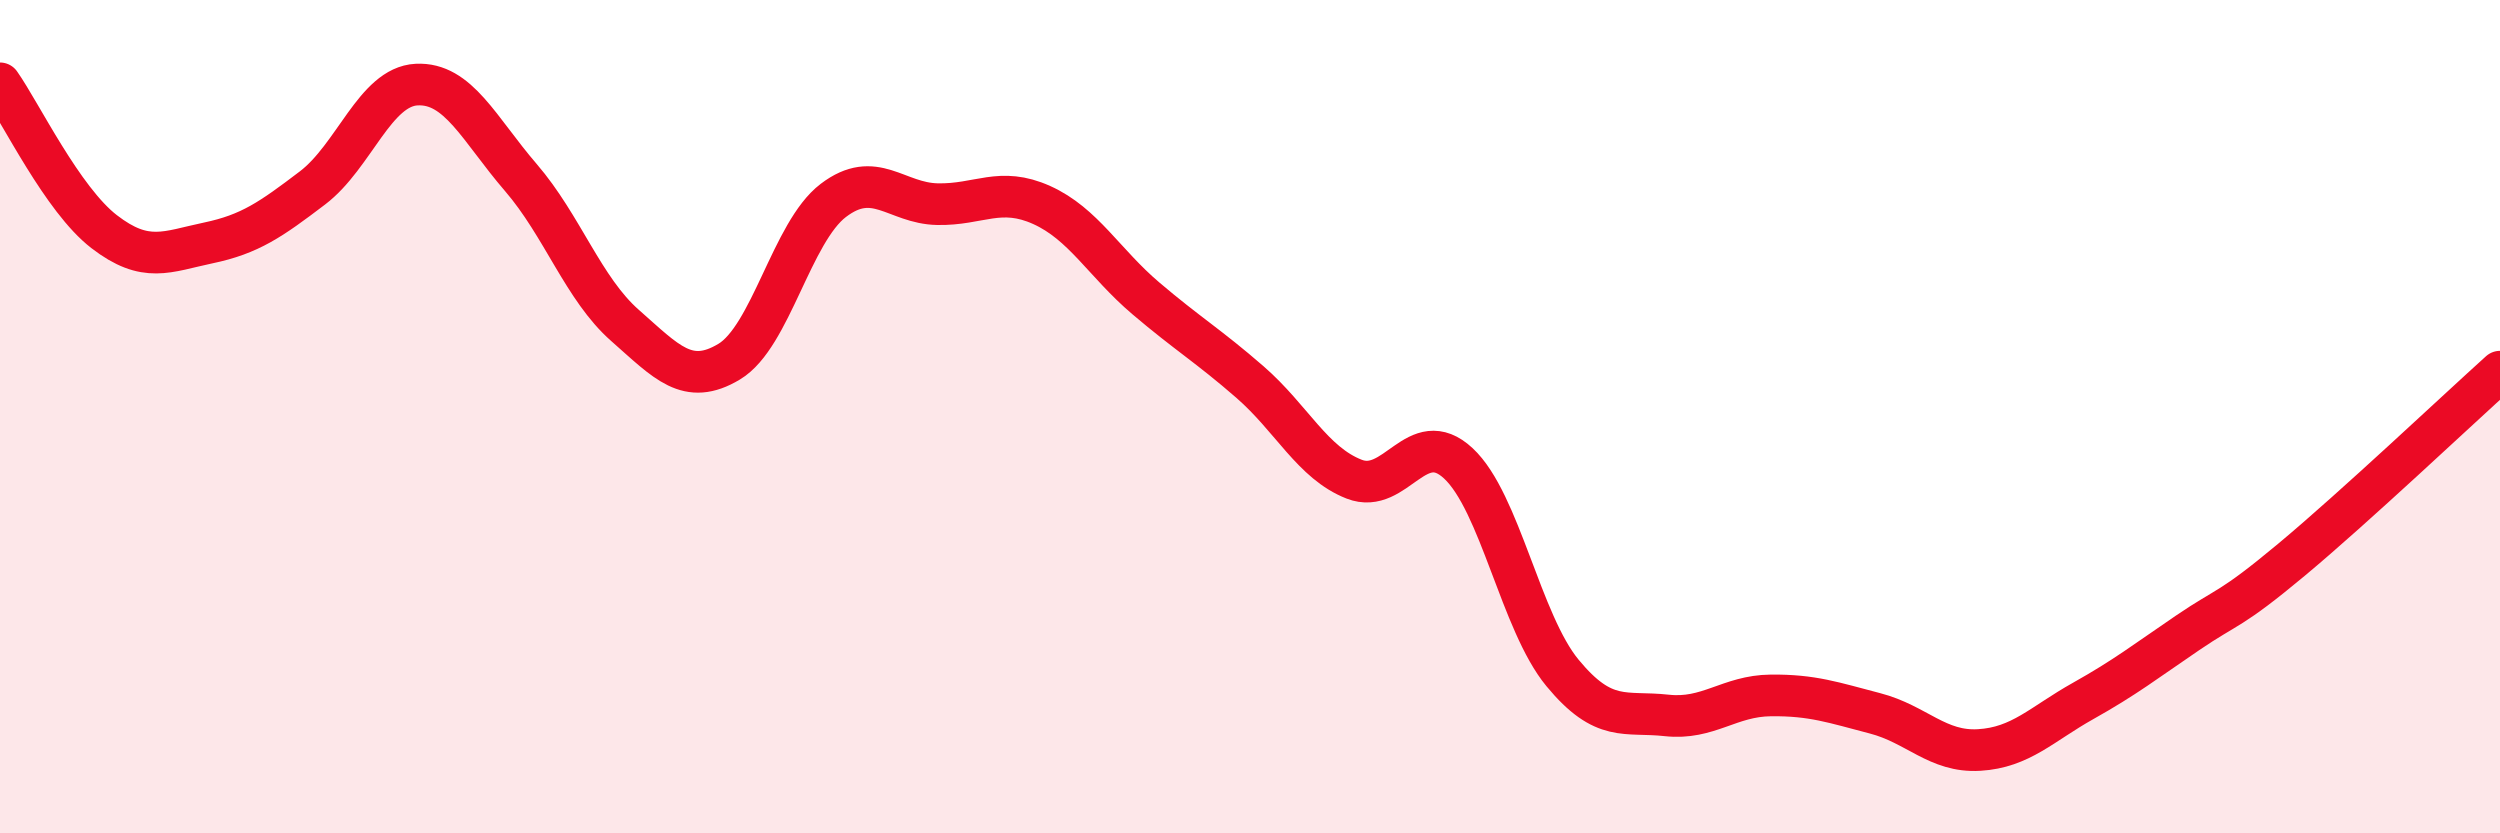
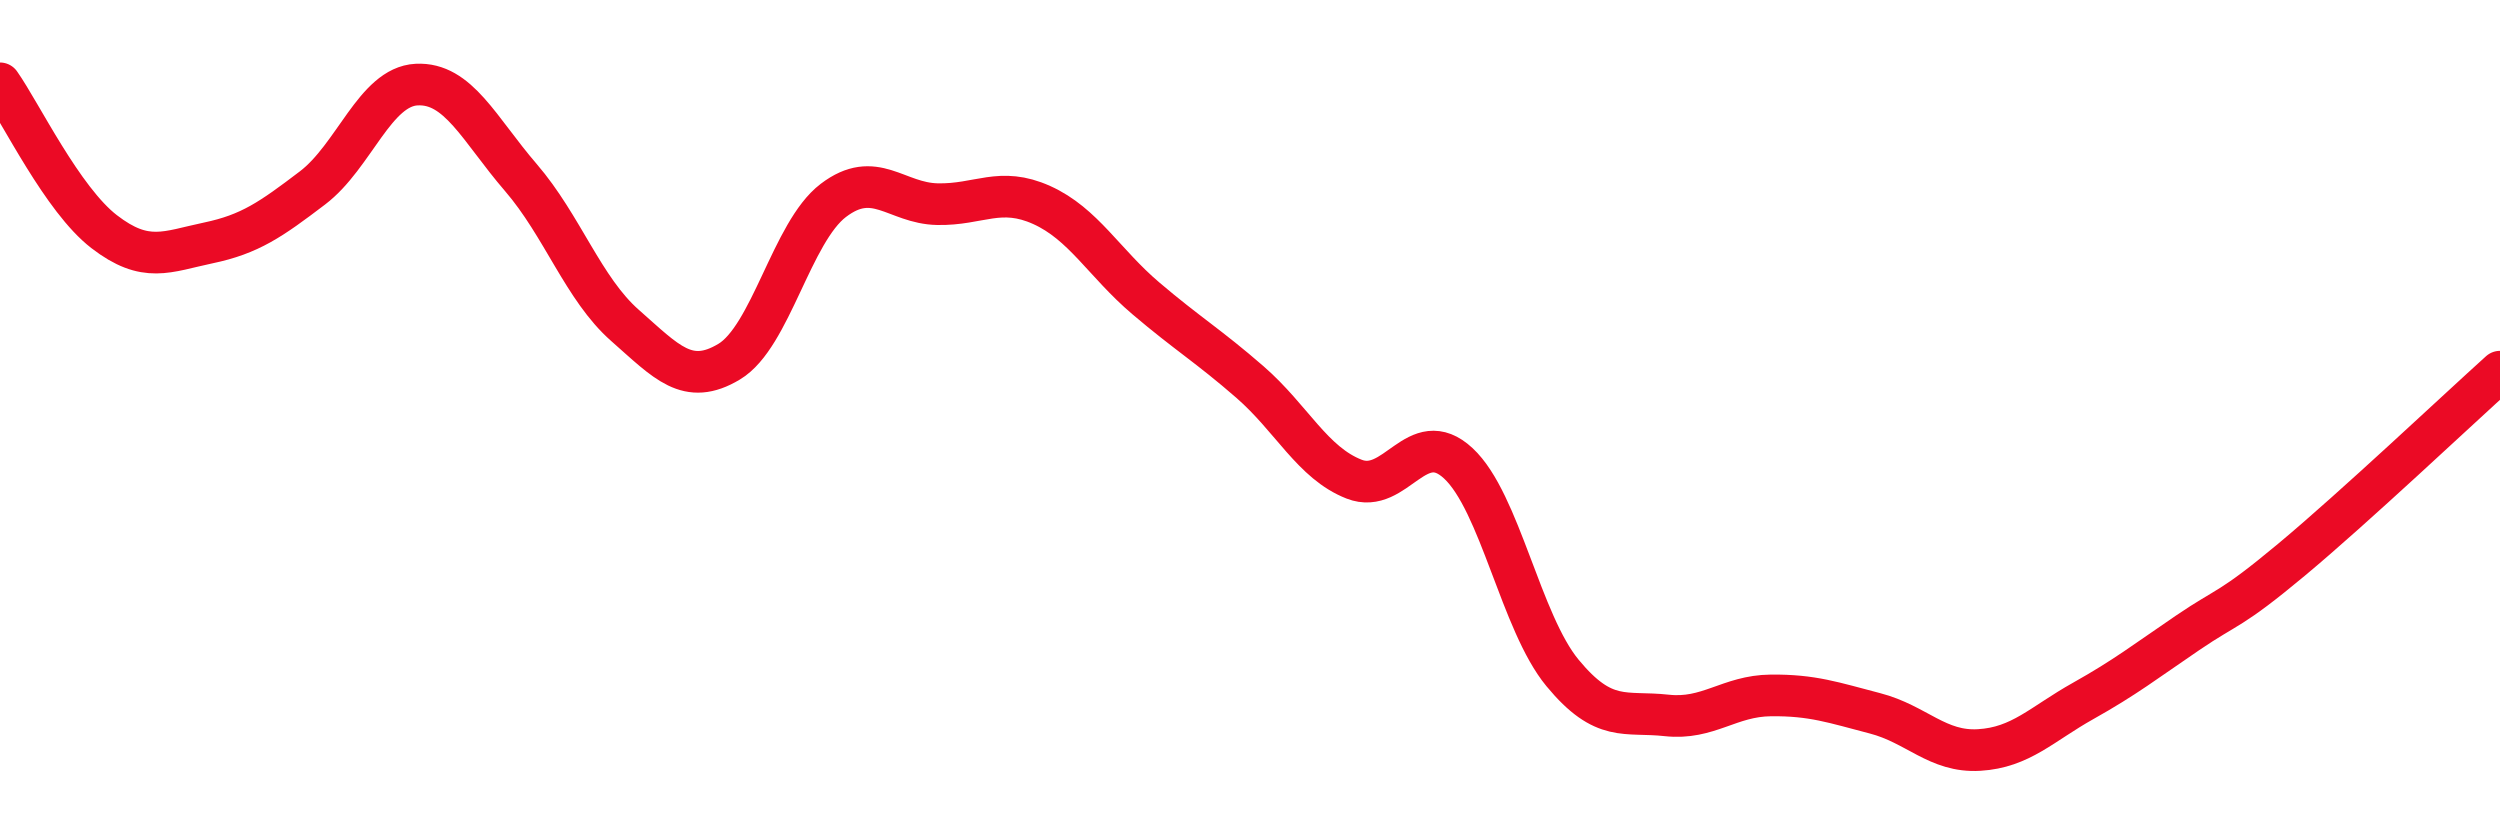
<svg xmlns="http://www.w3.org/2000/svg" width="60" height="20" viewBox="0 0 60 20">
-   <path d="M 0,2 C 0.5,2.71 1.5,4.79 2.5,5.56 C 3.5,6.33 4,6.04 5,5.83 C 6,5.62 6.5,5.27 7.5,4.51 C 8.5,3.75 9,2.08 10,2.03 C 11,1.98 11.5,3.1 12.5,4.26 C 13.5,5.42 14,6.93 15,7.81 C 16,8.69 16.5,9.28 17.5,8.68 C 18.5,8.08 19,5.57 20,4.81 C 21,4.05 21.5,4.88 22.5,4.9 C 23.5,4.92 24,4.47 25,4.92 C 26,5.37 26.5,6.31 27.5,7.16 C 28.5,8.01 29,8.3 30,9.17 C 31,10.04 31.5,11.11 32.5,11.5 C 33.5,11.89 34,10.19 35,11.12 C 36,12.05 36.5,14.94 37.5,16.15 C 38.5,17.36 39,17.06 40,17.17 C 41,17.28 41.5,16.7 42.5,16.69 C 43.5,16.68 44,16.86 45,17.12 C 46,17.38 46.5,18.06 47.5,18 C 48.5,17.94 49,17.38 50,16.82 C 51,16.26 51.5,15.87 52.5,15.19 C 53.5,14.51 53.5,14.68 55,13.43 C 56.5,12.18 59,9.82 60,8.92L60 20L0 20Z" fill="#EB0A25" opacity="0.1" stroke-linecap="round" stroke-linejoin="round" />
  <path d="M 0,2 C 0.5,2.71 1.5,4.79 2.5,5.56 C 3.5,6.33 4,6.04 5,5.83 C 6,5.62 6.5,5.27 7.5,4.51 C 8.5,3.75 9,2.08 10,2.03 C 11,1.98 11.5,3.1 12.5,4.26 C 13.5,5.42 14,6.93 15,7.81 C 16,8.69 16.5,9.28 17.5,8.68 C 18.5,8.08 19,5.57 20,4.81 C 21,4.05 21.5,4.88 22.5,4.9 C 23.5,4.92 24,4.47 25,4.92 C 26,5.37 26.5,6.31 27.5,7.16 C 28.5,8.01 29,8.3 30,9.17 C 31,10.04 31.5,11.11 32.5,11.5 C 33.5,11.89 34,10.19 35,11.12 C 36,12.05 36.5,14.94 37.5,16.15 C 38.5,17.36 39,17.06 40,17.17 C 41,17.28 41.5,16.7 42.5,16.69 C 43.5,16.68 44,16.86 45,17.12 C 46,17.38 46.5,18.06 47.5,18 C 48.5,17.94 49,17.38 50,16.82 C 51,16.26 51.5,15.87 52.5,15.19 C 53.5,14.51 53.5,14.68 55,13.43 C 56.5,12.18 59,9.82 60,8.92" stroke="#EB0A25" stroke-width="1" fill="none" stroke-linecap="round" stroke-linejoin="round" />
</svg>